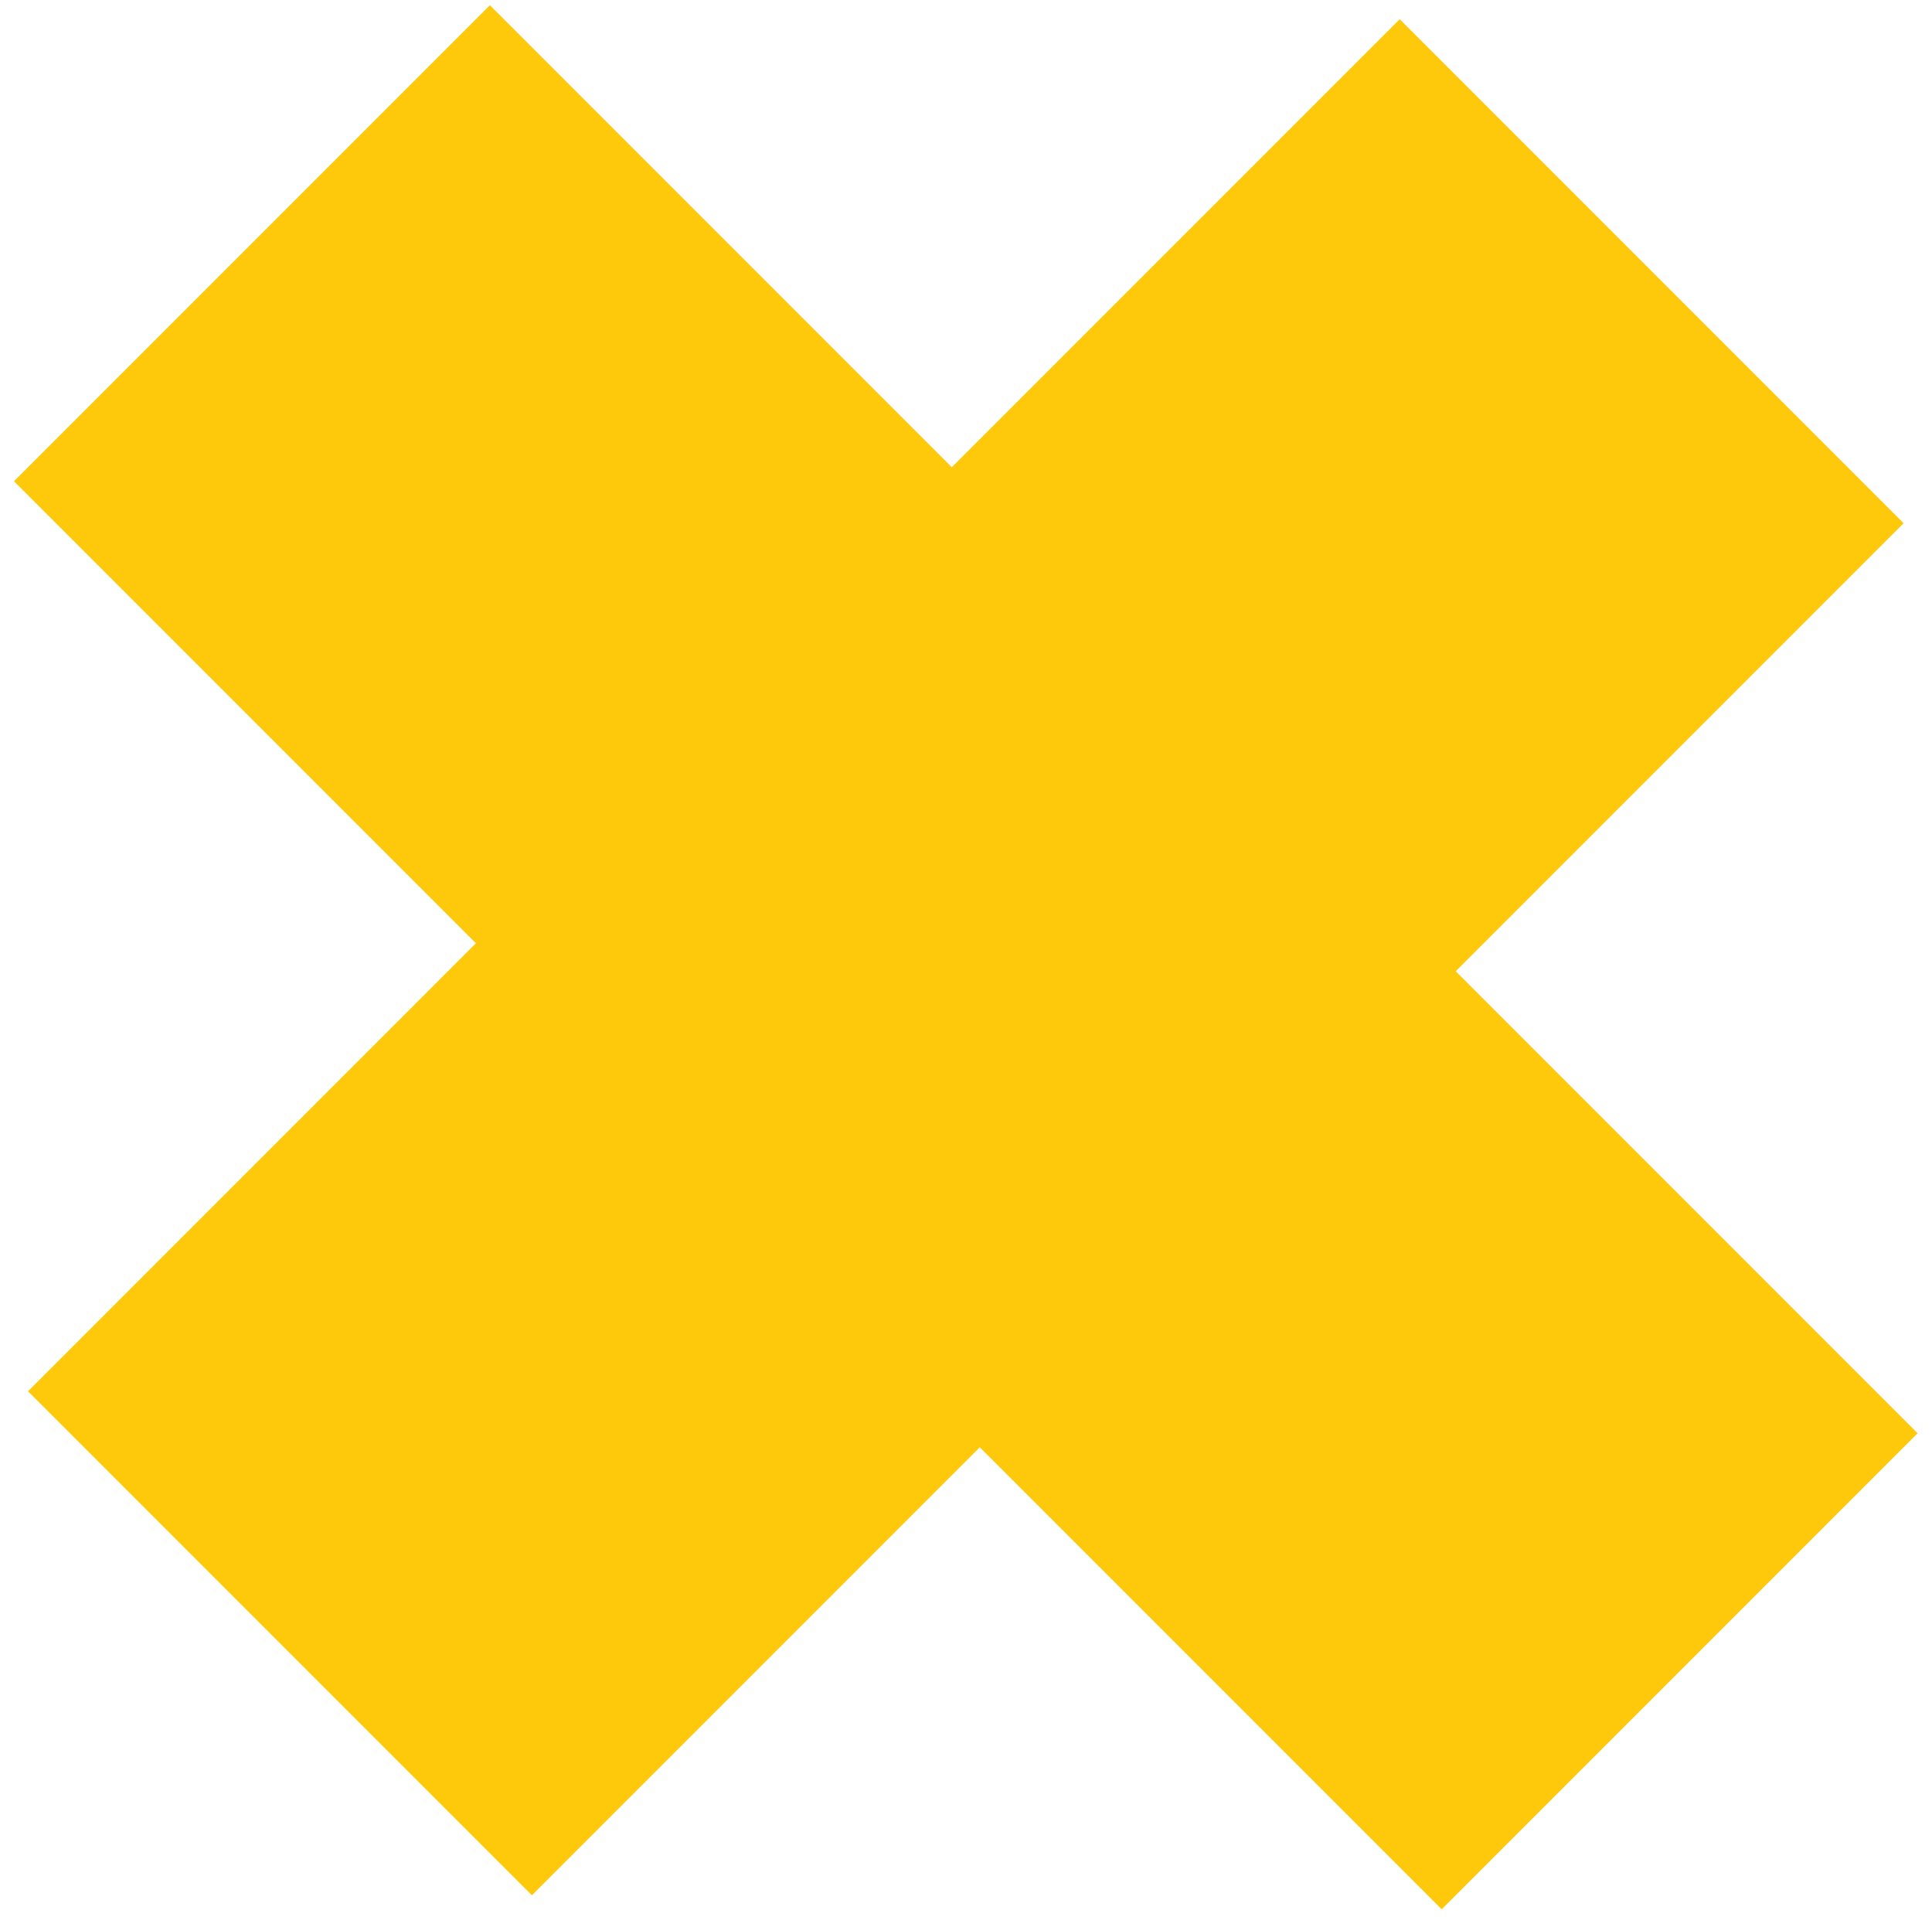
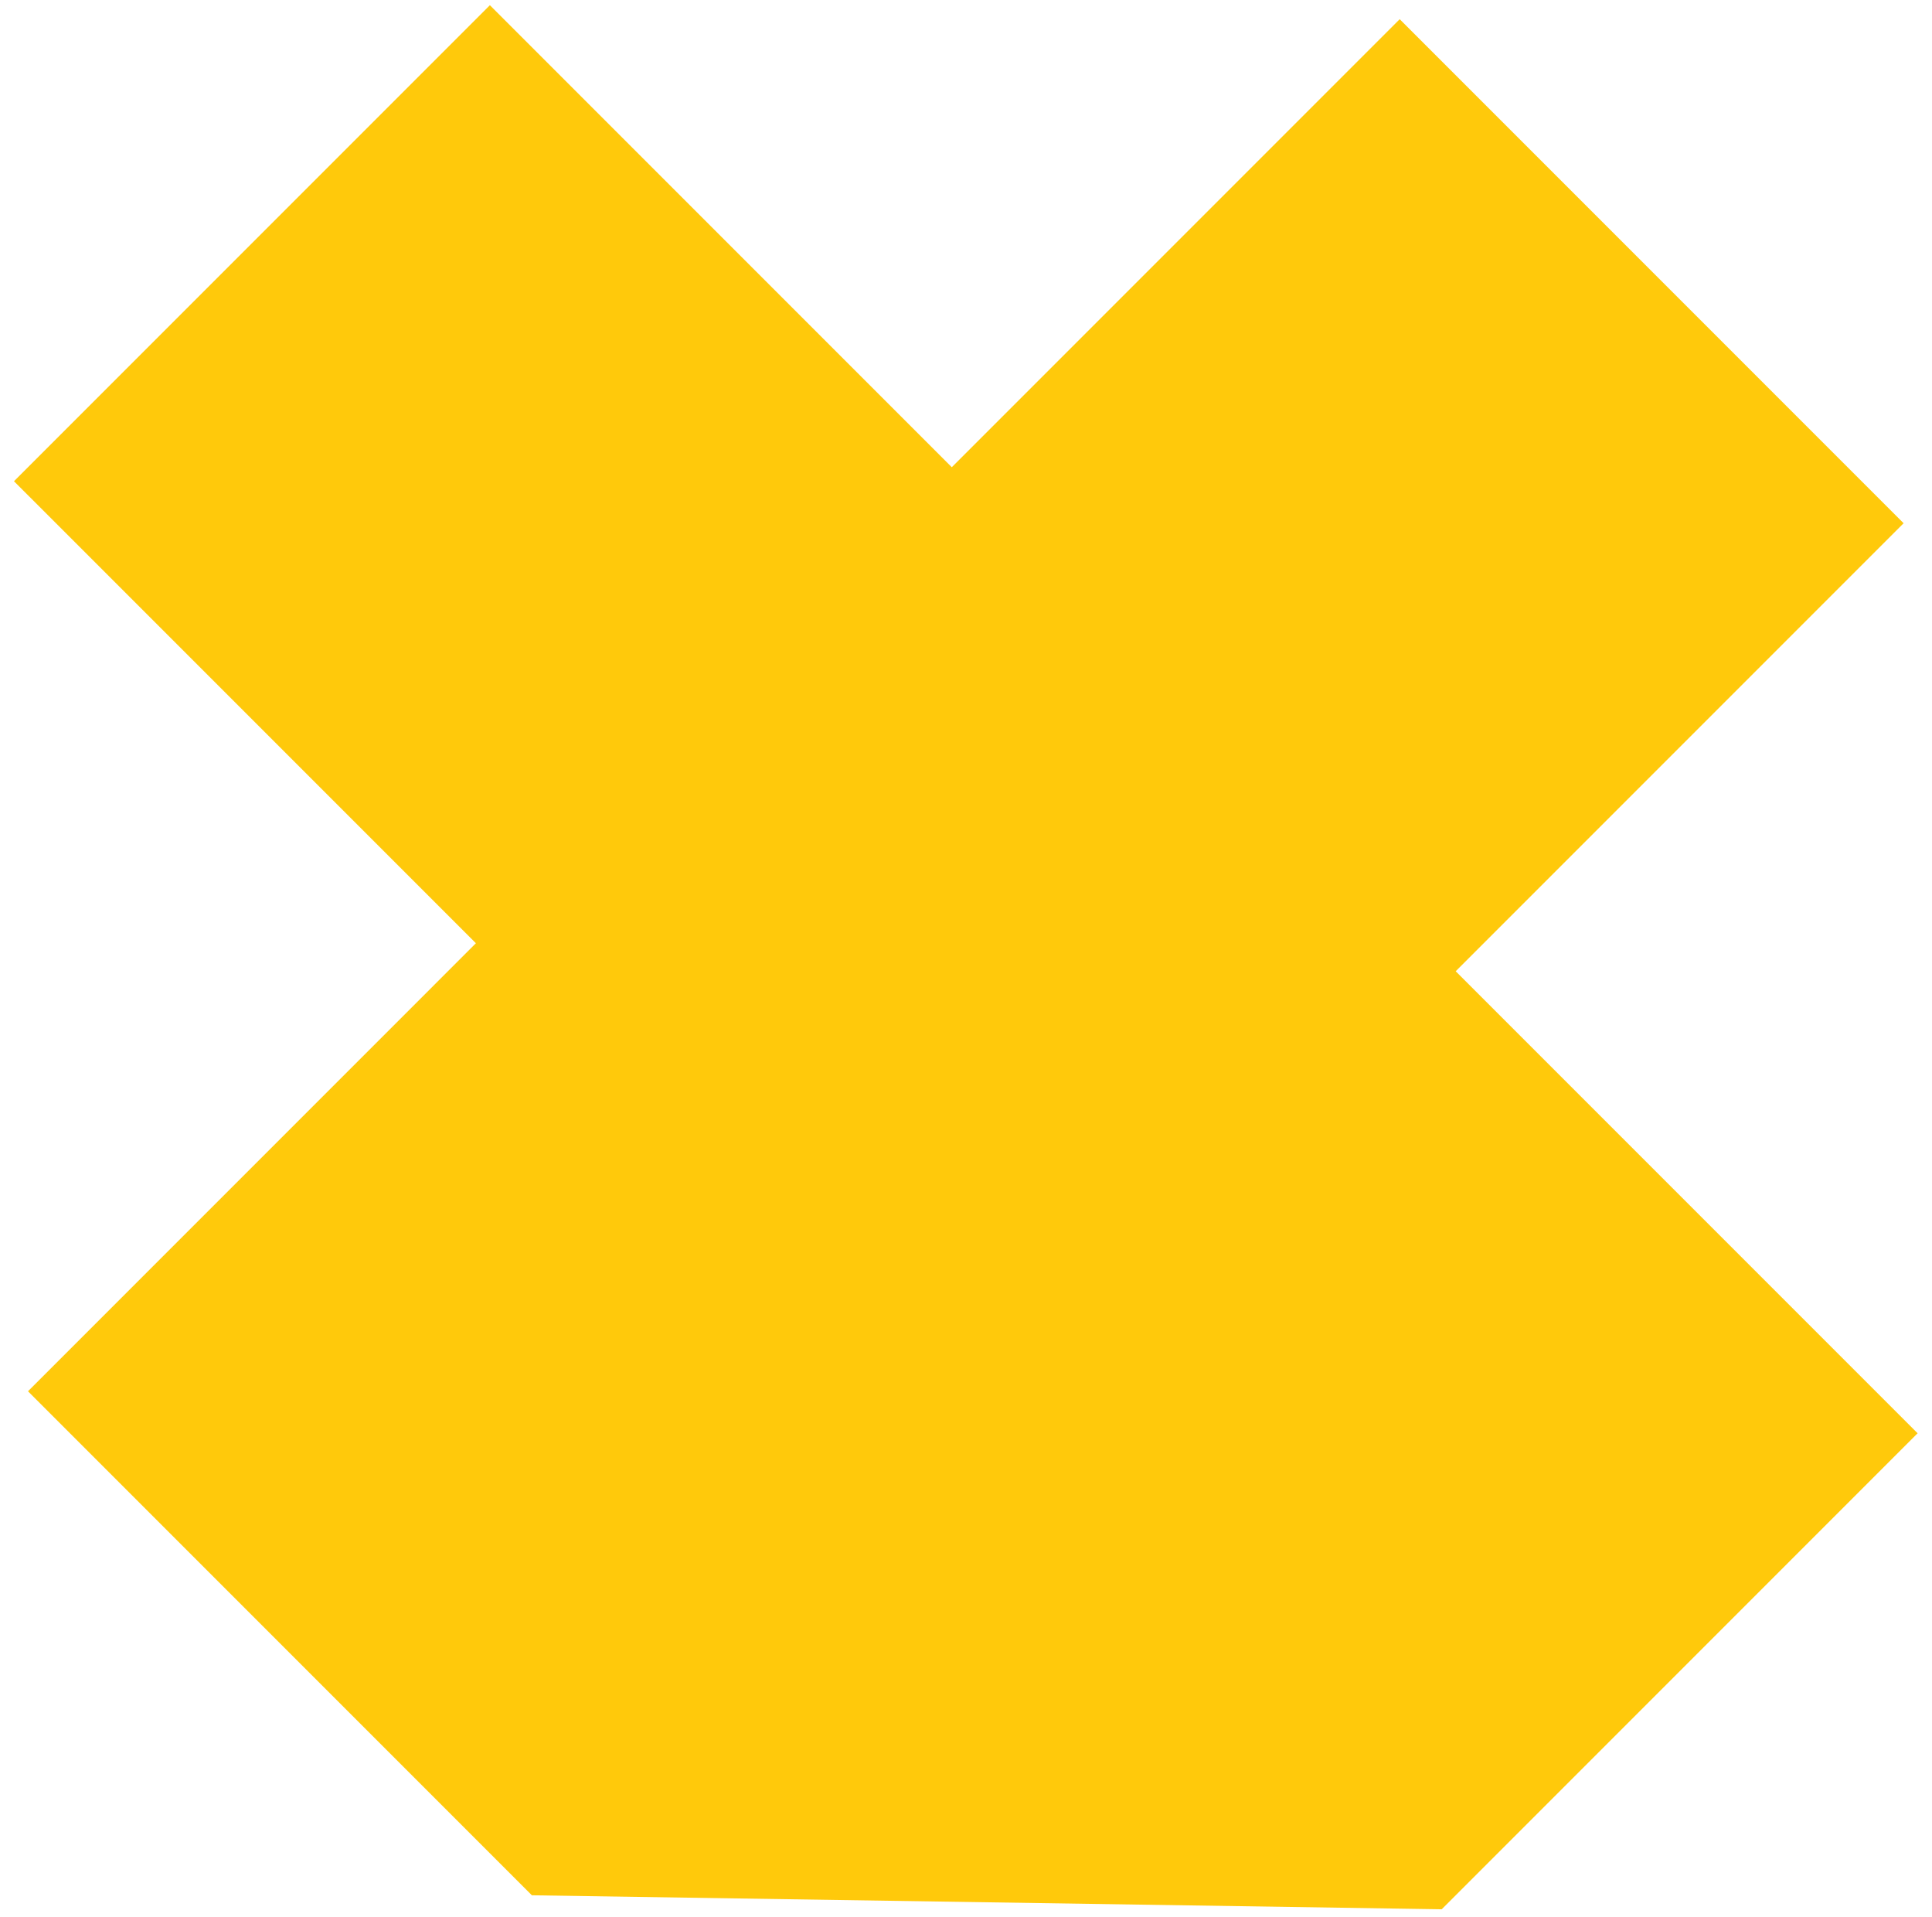
<svg xmlns="http://www.w3.org/2000/svg" width="122" height="121" viewBox="0 0 122 121" fill="none">
-   <path d="M91.039 120.537L61.871 91.369L33.586 119.653L1.767 87.834L30.051 59.549L0.883 30.381L30.935 0.329L60.103 29.497L88.387 1.213L120.207 33.033L91.923 61.317L121.091 90.485L91.039 120.537Z" fill="#FFC90B" />
+   <path d="M91.039 120.537L33.586 119.653L1.767 87.834L30.051 59.549L0.883 30.381L30.935 0.329L60.103 29.497L88.387 1.213L120.207 33.033L91.923 61.317L121.091 90.485L91.039 120.537Z" fill="#FFC90B" />
</svg>